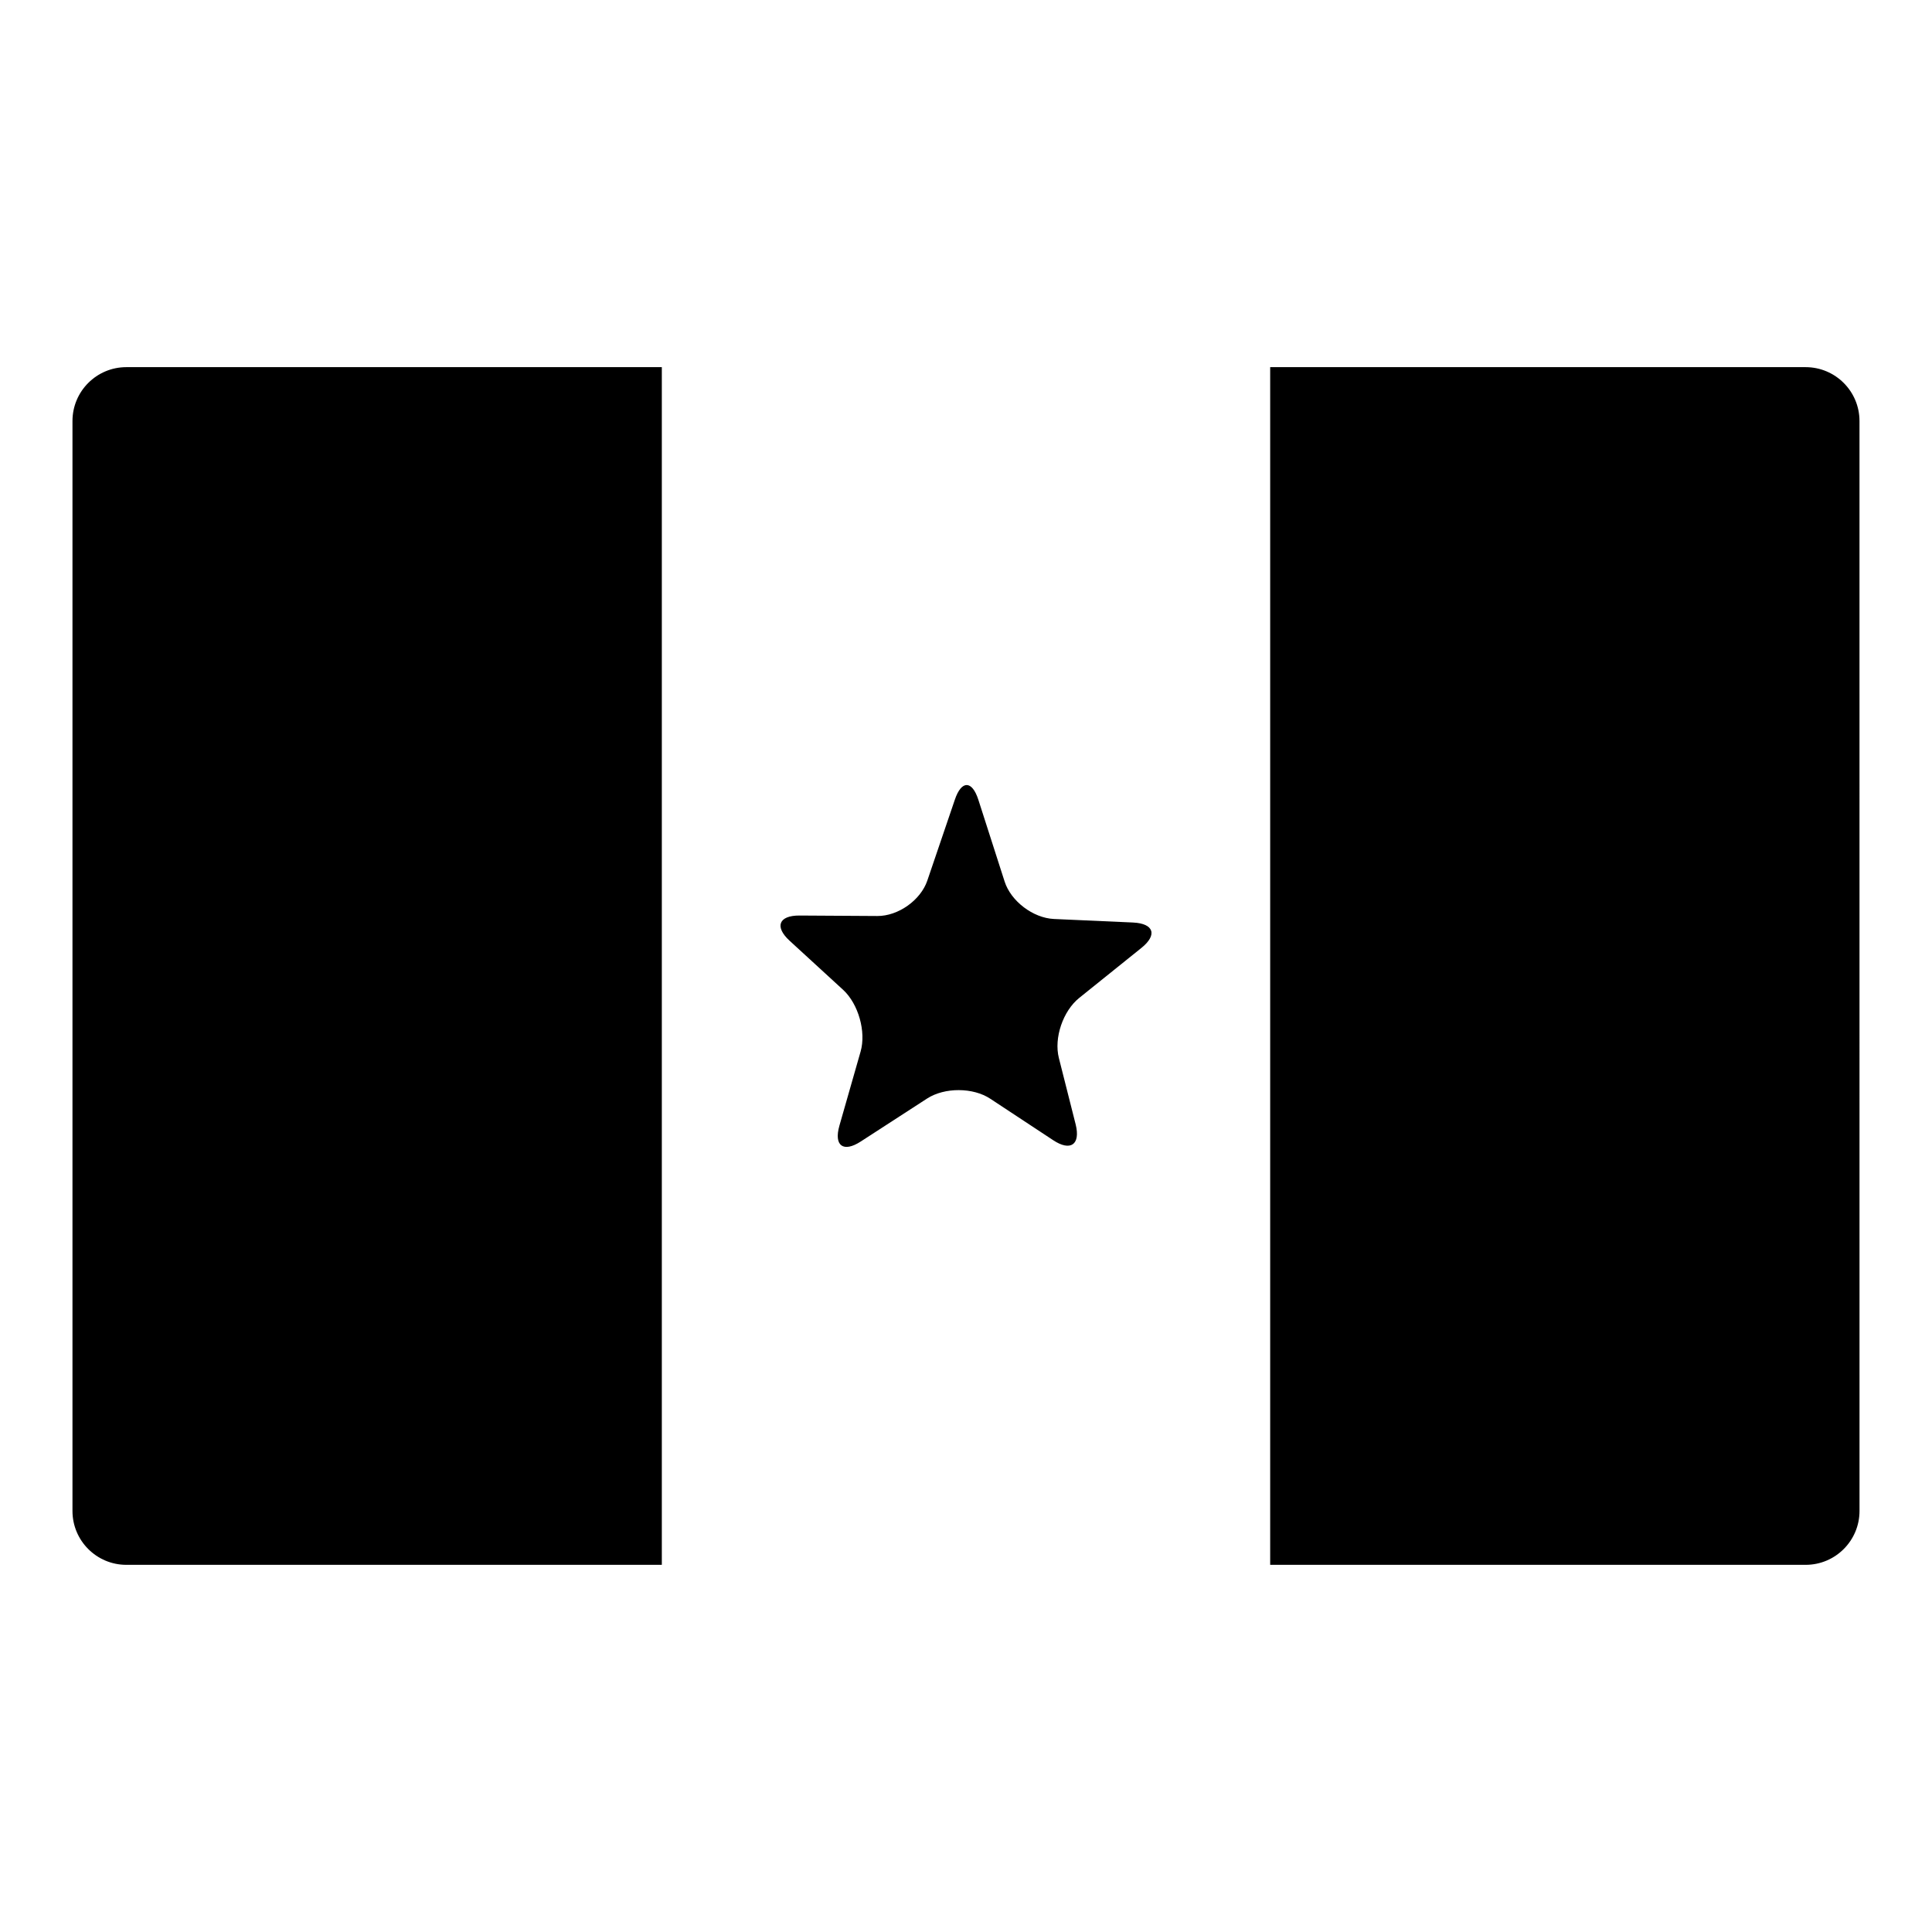
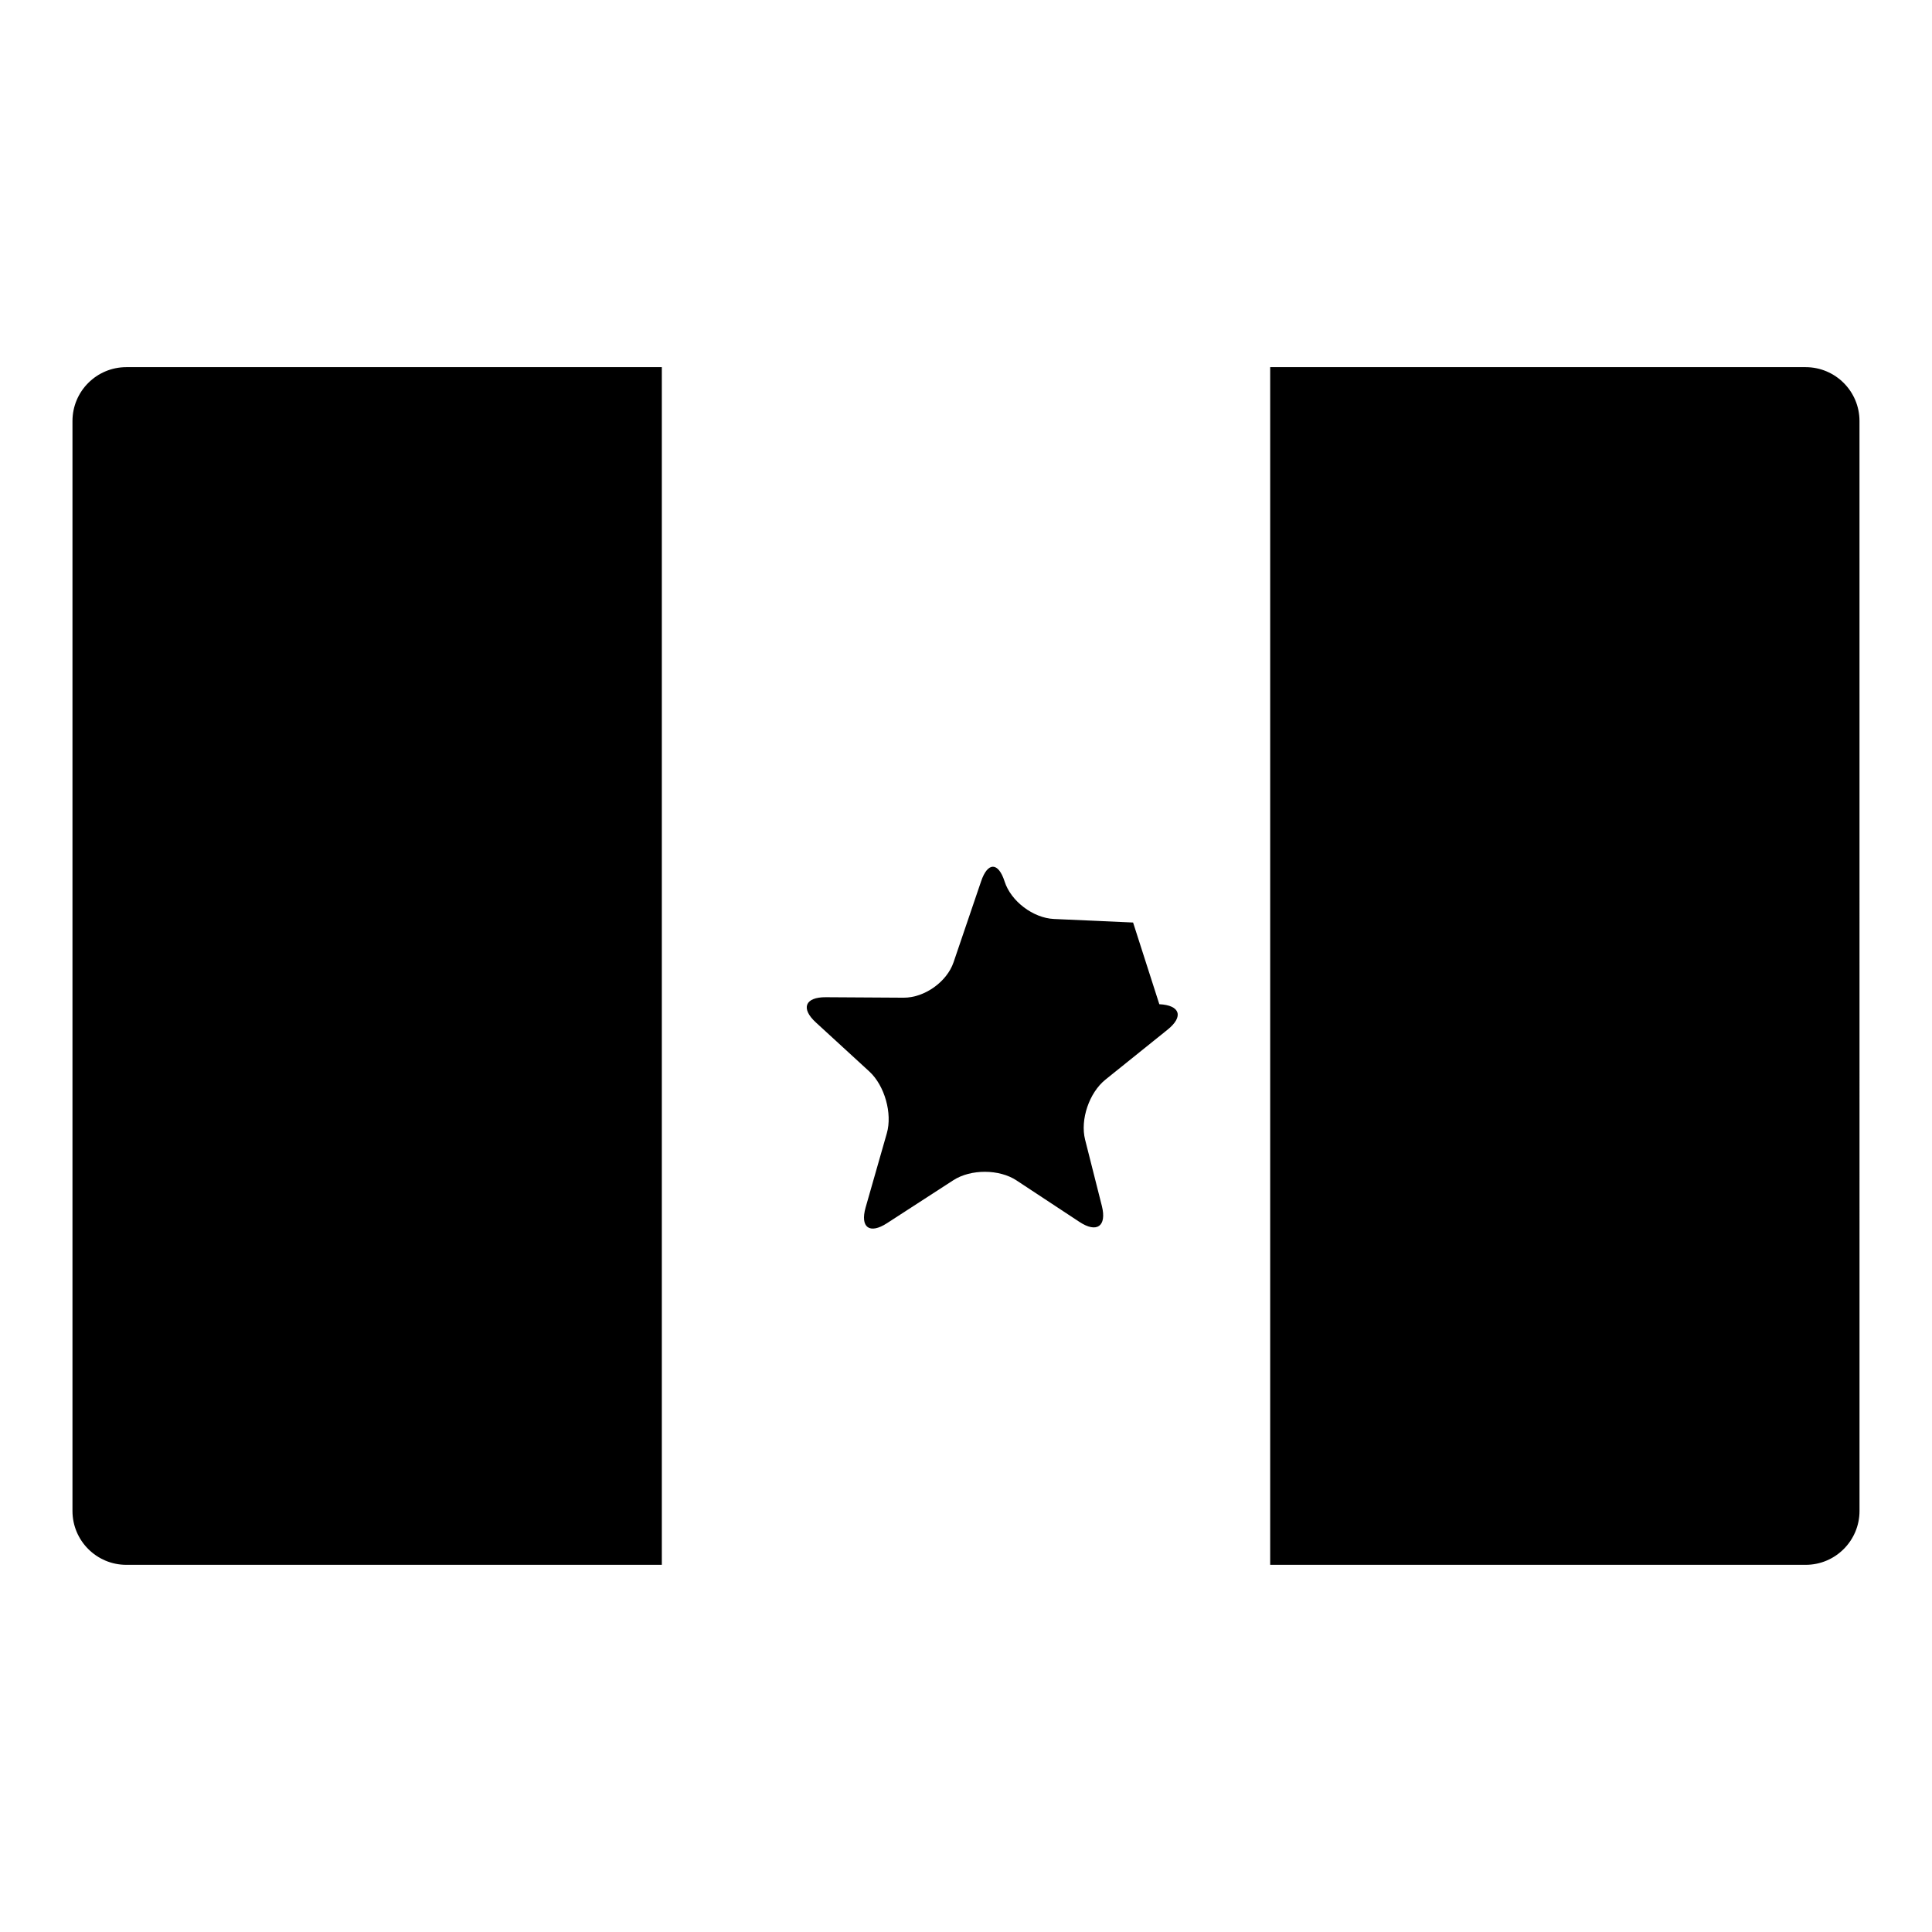
<svg xmlns="http://www.w3.org/2000/svg" fill="#000000" width="800px" height="800px" version="1.1" viewBox="144 144 512 512">
-   <path d="m636.79 544.42c0 7.879-6.398 14.277-14.277 14.277h-445.03c-7.883 0-14.277-6.398-14.277-14.277v-288.84c0-7.887 6.394-14.281 14.277-14.281h445.02c7.883 0 14.281 6.394 14.281 14.281zm-317.4 14.277h161.22v-317.4l-161.22-0.004zm124.89-170.22-20.988-0.938c-5.516-0.258-11.391-4.715-13.059-9.93l-6.953-21.648c-1.672-5.215-4.5-5.223-6.242-0.02l-7.289 21.422c-1.77 5.203-7.723 9.426-13.254 9.387l-20.586-0.125c-5.512-0.039-6.723 2.941-2.664 6.672l14.223 13.047c4.016 3.723 6.109 11.082 4.594 16.348l-5.621 19.66c-1.5 5.297 1.059 7.164 5.699 4.137l17.562-11.375c4.625-2.984 12.168-2.961 16.73 0.059l16.676 10.992c4.602 3.043 7.273 1.168 5.961-4.16l-4.457-17.625c-1.352-5.316 1.094-12.469 5.391-15.922l16.48-13.25c4.297-3.453 3.316-6.469-2.203-6.731z" />
+   <path d="m636.79 544.42c0 7.879-6.398 14.277-14.277 14.277h-445.03c-7.883 0-14.277-6.398-14.277-14.277v-288.84c0-7.887 6.394-14.281 14.277-14.281h445.02c7.883 0 14.281 6.394 14.281 14.281zm-317.4 14.277h161.22v-317.4l-161.22-0.004zm124.89-170.22-20.988-0.938c-5.516-0.258-11.391-4.715-13.059-9.93c-1.672-5.215-4.5-5.223-6.242-0.02l-7.289 21.422c-1.77 5.203-7.723 9.426-13.254 9.387l-20.586-0.125c-5.512-0.039-6.723 2.941-2.664 6.672l14.223 13.047c4.016 3.723 6.109 11.082 4.594 16.348l-5.621 19.66c-1.5 5.297 1.059 7.164 5.699 4.137l17.562-11.375c4.625-2.984 12.168-2.961 16.73 0.059l16.676 10.992c4.602 3.043 7.273 1.168 5.961-4.16l-4.457-17.625c-1.352-5.316 1.094-12.469 5.391-15.922l16.48-13.25c4.297-3.453 3.316-6.469-2.203-6.731z" />
</svg>